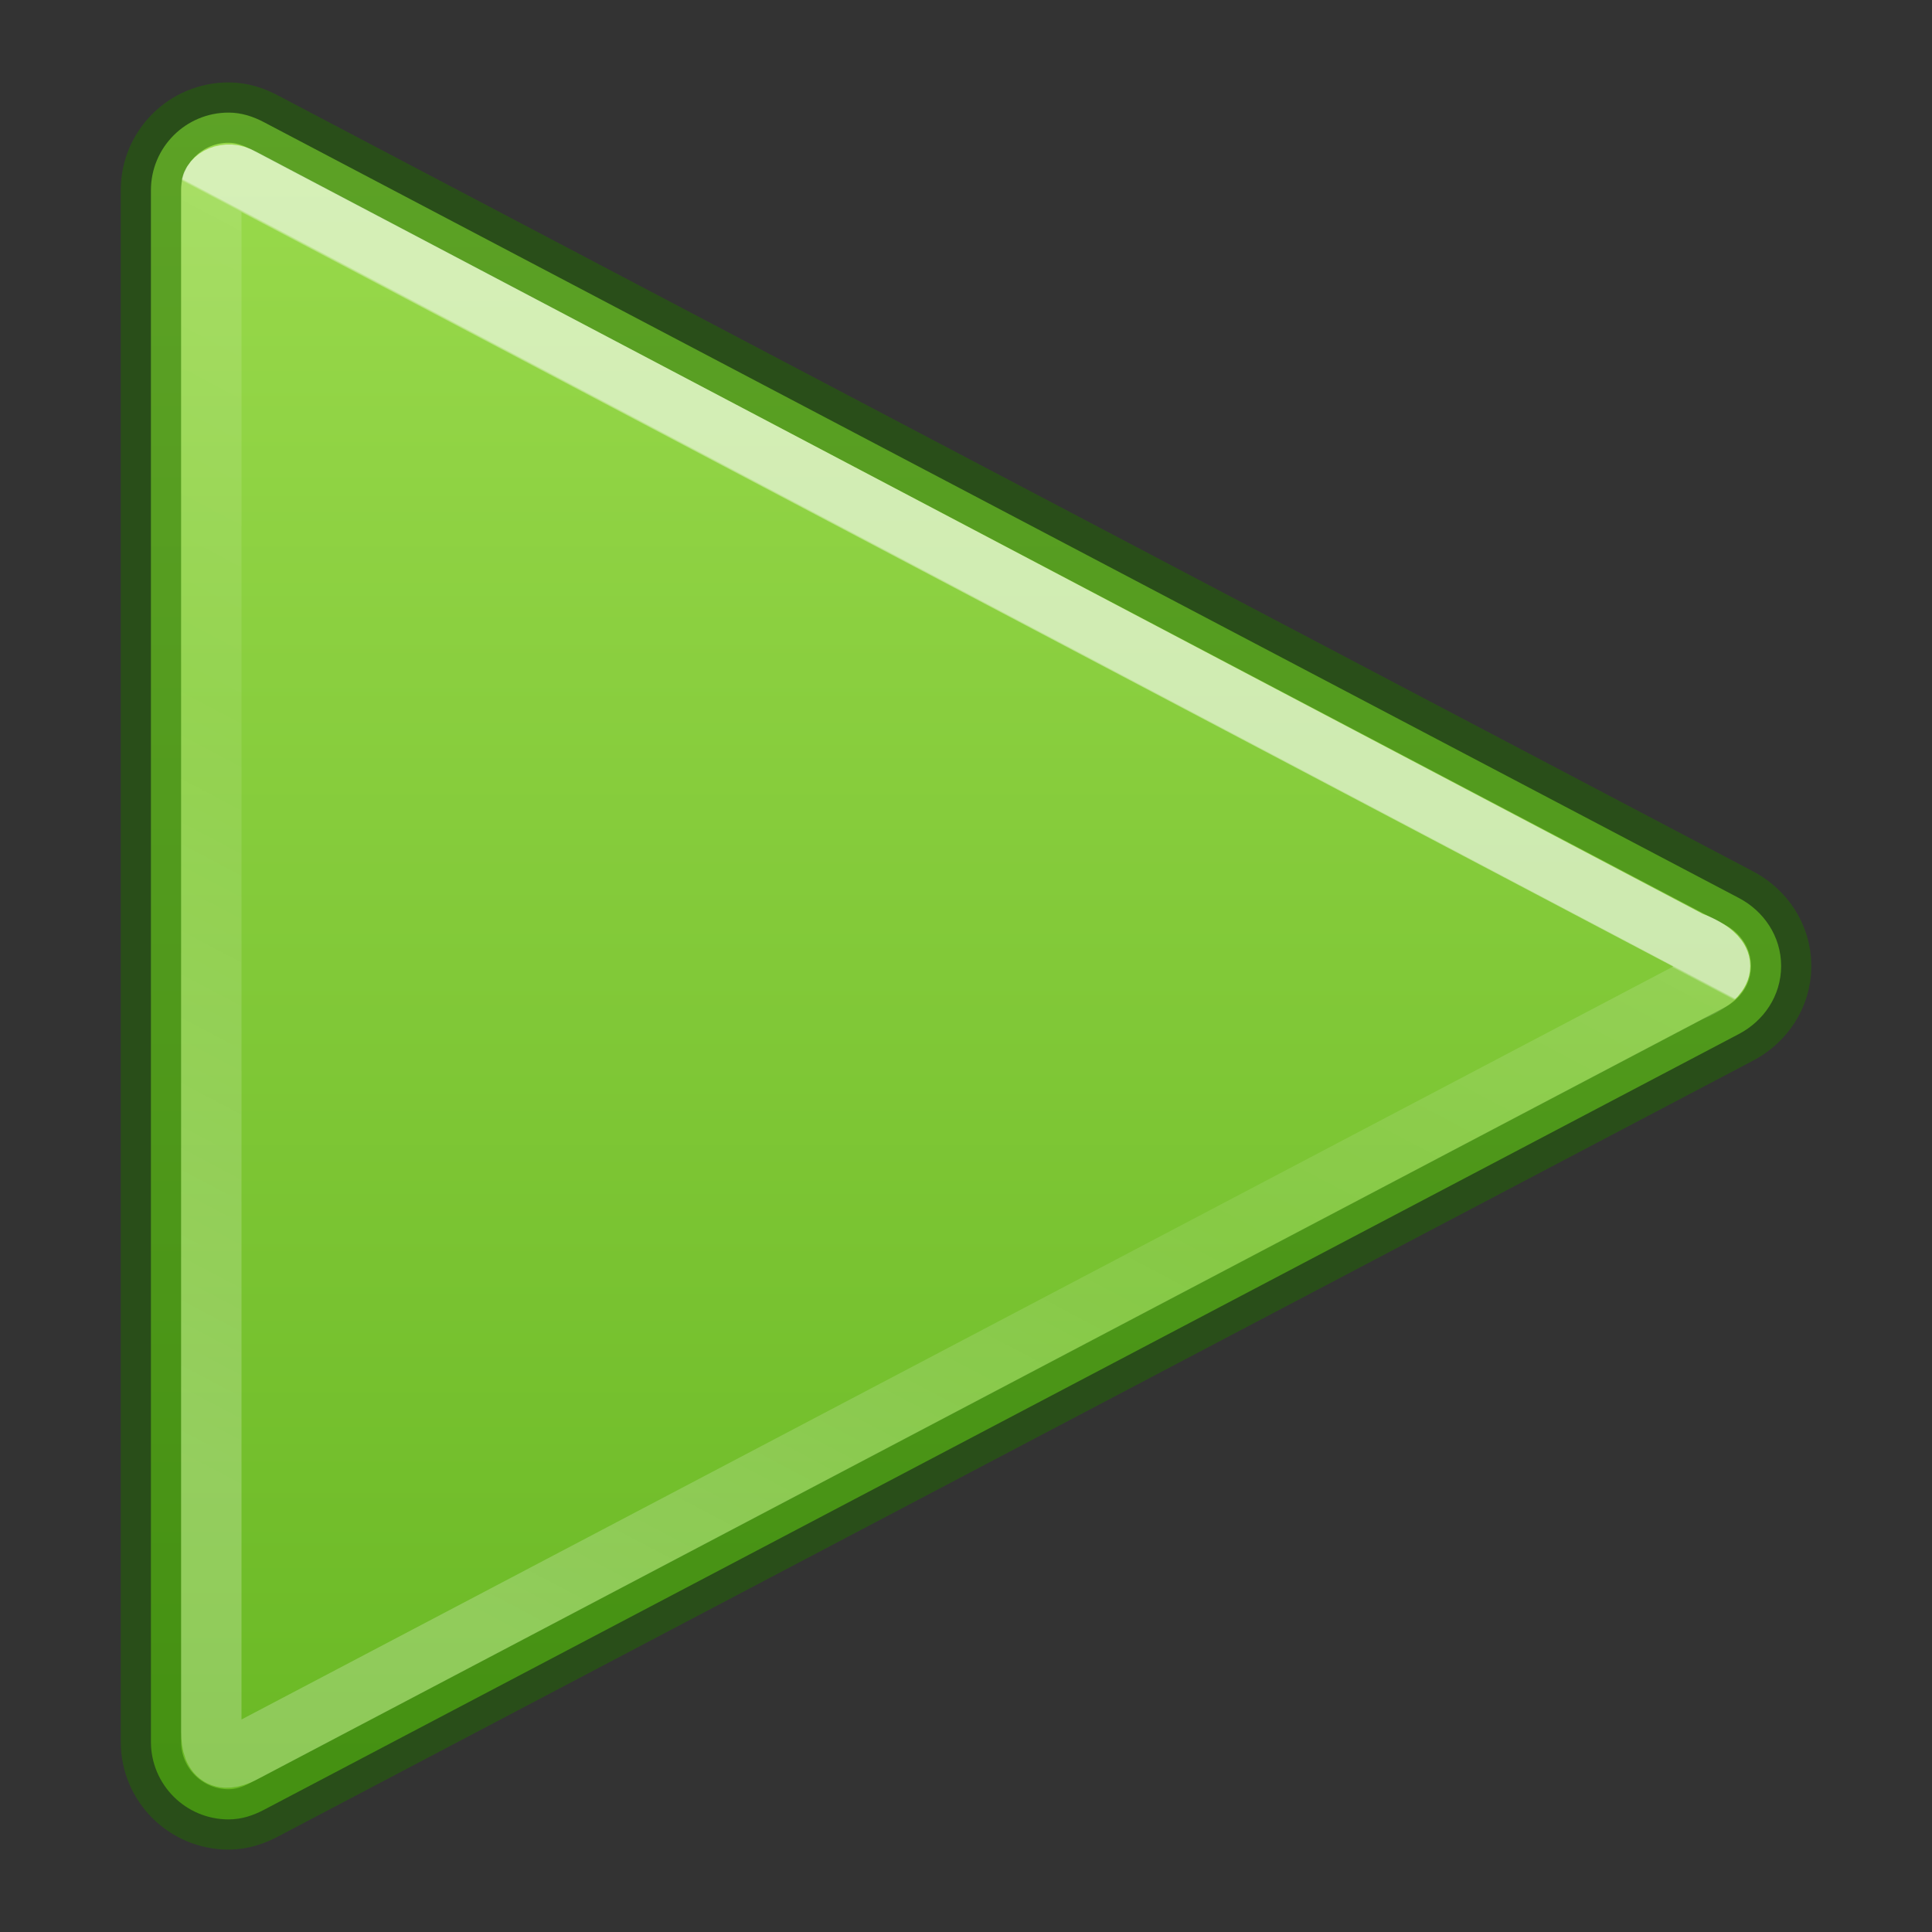
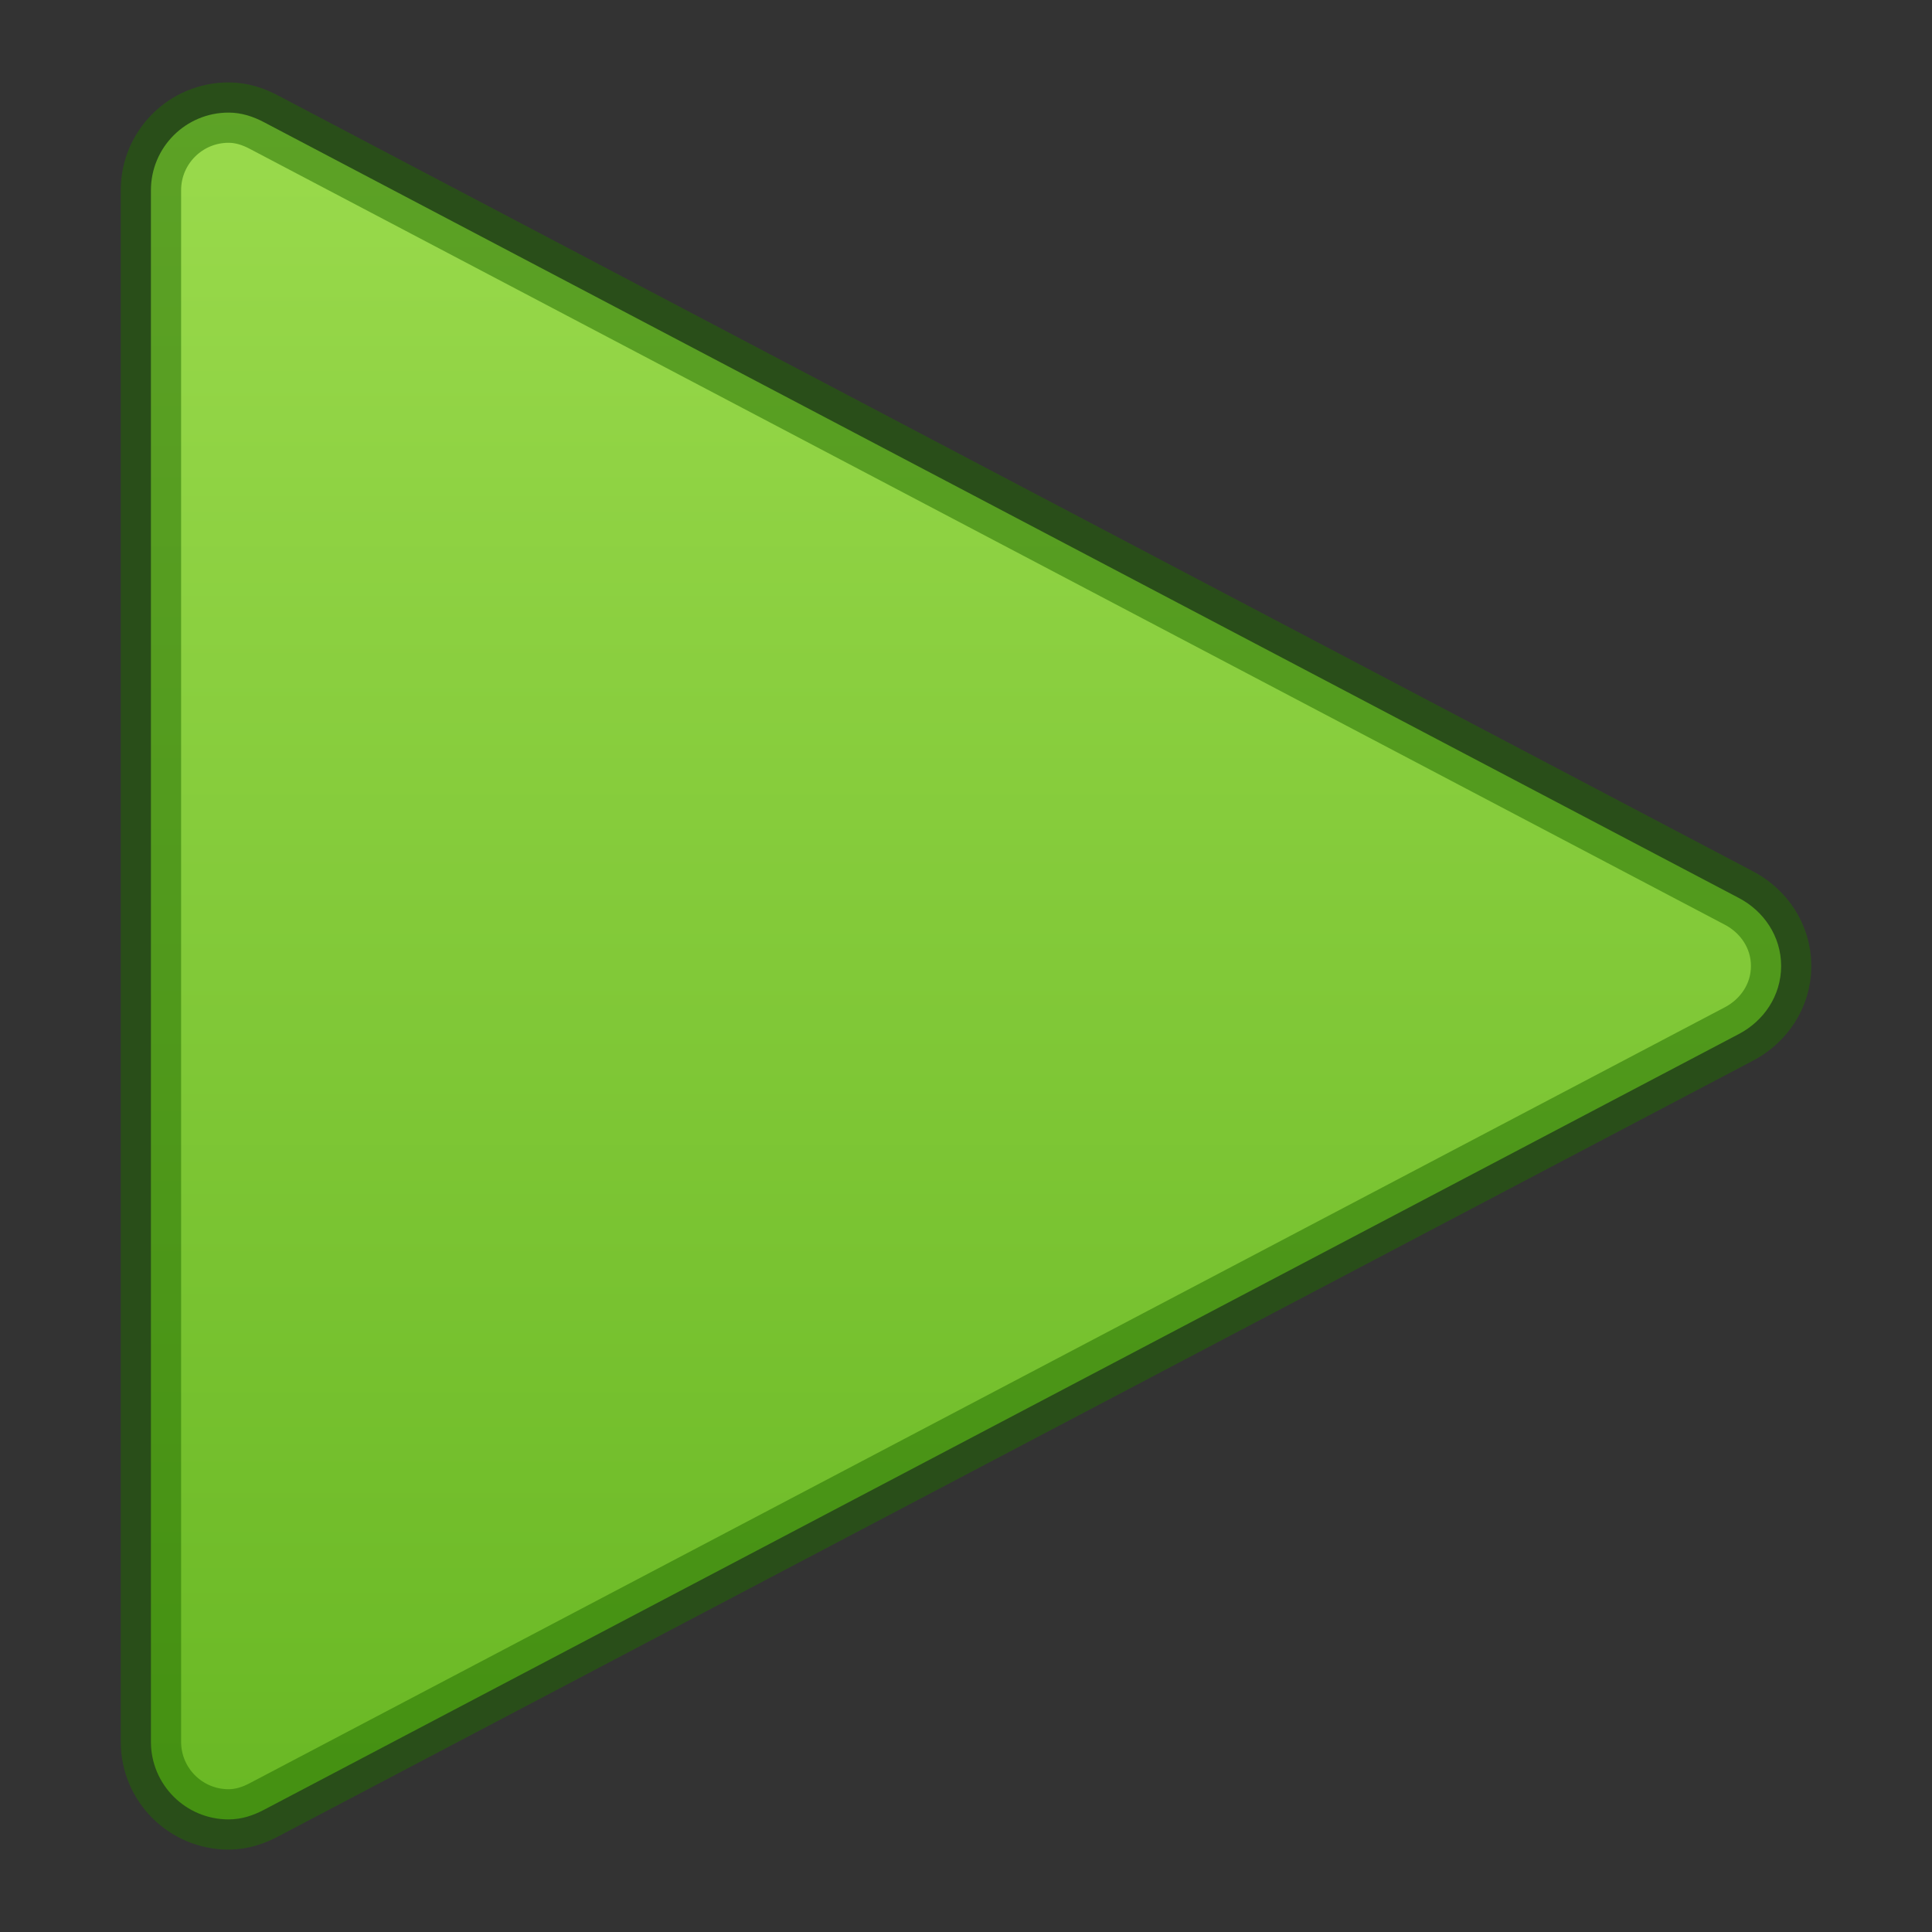
<svg xmlns="http://www.w3.org/2000/svg" height="32" width="32">
  <rect width="100%" height="100%" fill="#333333" stroke="none" />
  <linearGradient id="a" gradientTransform="matrix(1.143 0 0 1.161 -12.067 -15.062)" gradientUnits="userSpaceOnUse" x1="24.569" x2="17.064" y1="21.425" y2="35.86">
    <stop offset="0" stop-color="#fff" />
    <stop offset=".002" stop-color="#fff" stop-opacity=".235" />
    <stop offset=".392" stop-color="#fff" stop-opacity=".157" />
    <stop offset="1" stop-color="#fff" stop-opacity=".392" />
  </linearGradient>
  <linearGradient id="b" gradientTransform="matrix(1.35 0 0 1.349 -.875 -.159)" gradientUnits="userSpaceOnUse" x1="13" x2="13" y1="1" y2="23.046">
    <stop offset="0" stop-color="#9bdb4d" />
    <stop offset="1" stop-color="#68b723" />
  </linearGradient>
  <g stroke-linejoin="round">
    <path d="m3.786 1.865c-.71 0-1.286.575-1.286 1.285v25.7c0 .71.576 1.285 1.286 1.285.217 0 .411-.066.59-.161l24.424-12.847c.411-.215.701-.632.701-1.127s-.29-.912-.701-1.127l-24.424-12.847c-.179-.095-.374-.161-.59-.161z" fill="url(#b)" stroke="#206b00" stroke-linecap="round" stroke-opacity=".5" />
-     <path d="m3.5 3.095v25.58c0 .472.225.523.574.331l23.926-12.583s.49-.18.49-.423-.49-.405-.49-.405l-23.997-12.643c-.263-.148-.503.014-.503.143z" fill="none" opacity=".6" stroke="url(#a)" />
  </g>
</svg>